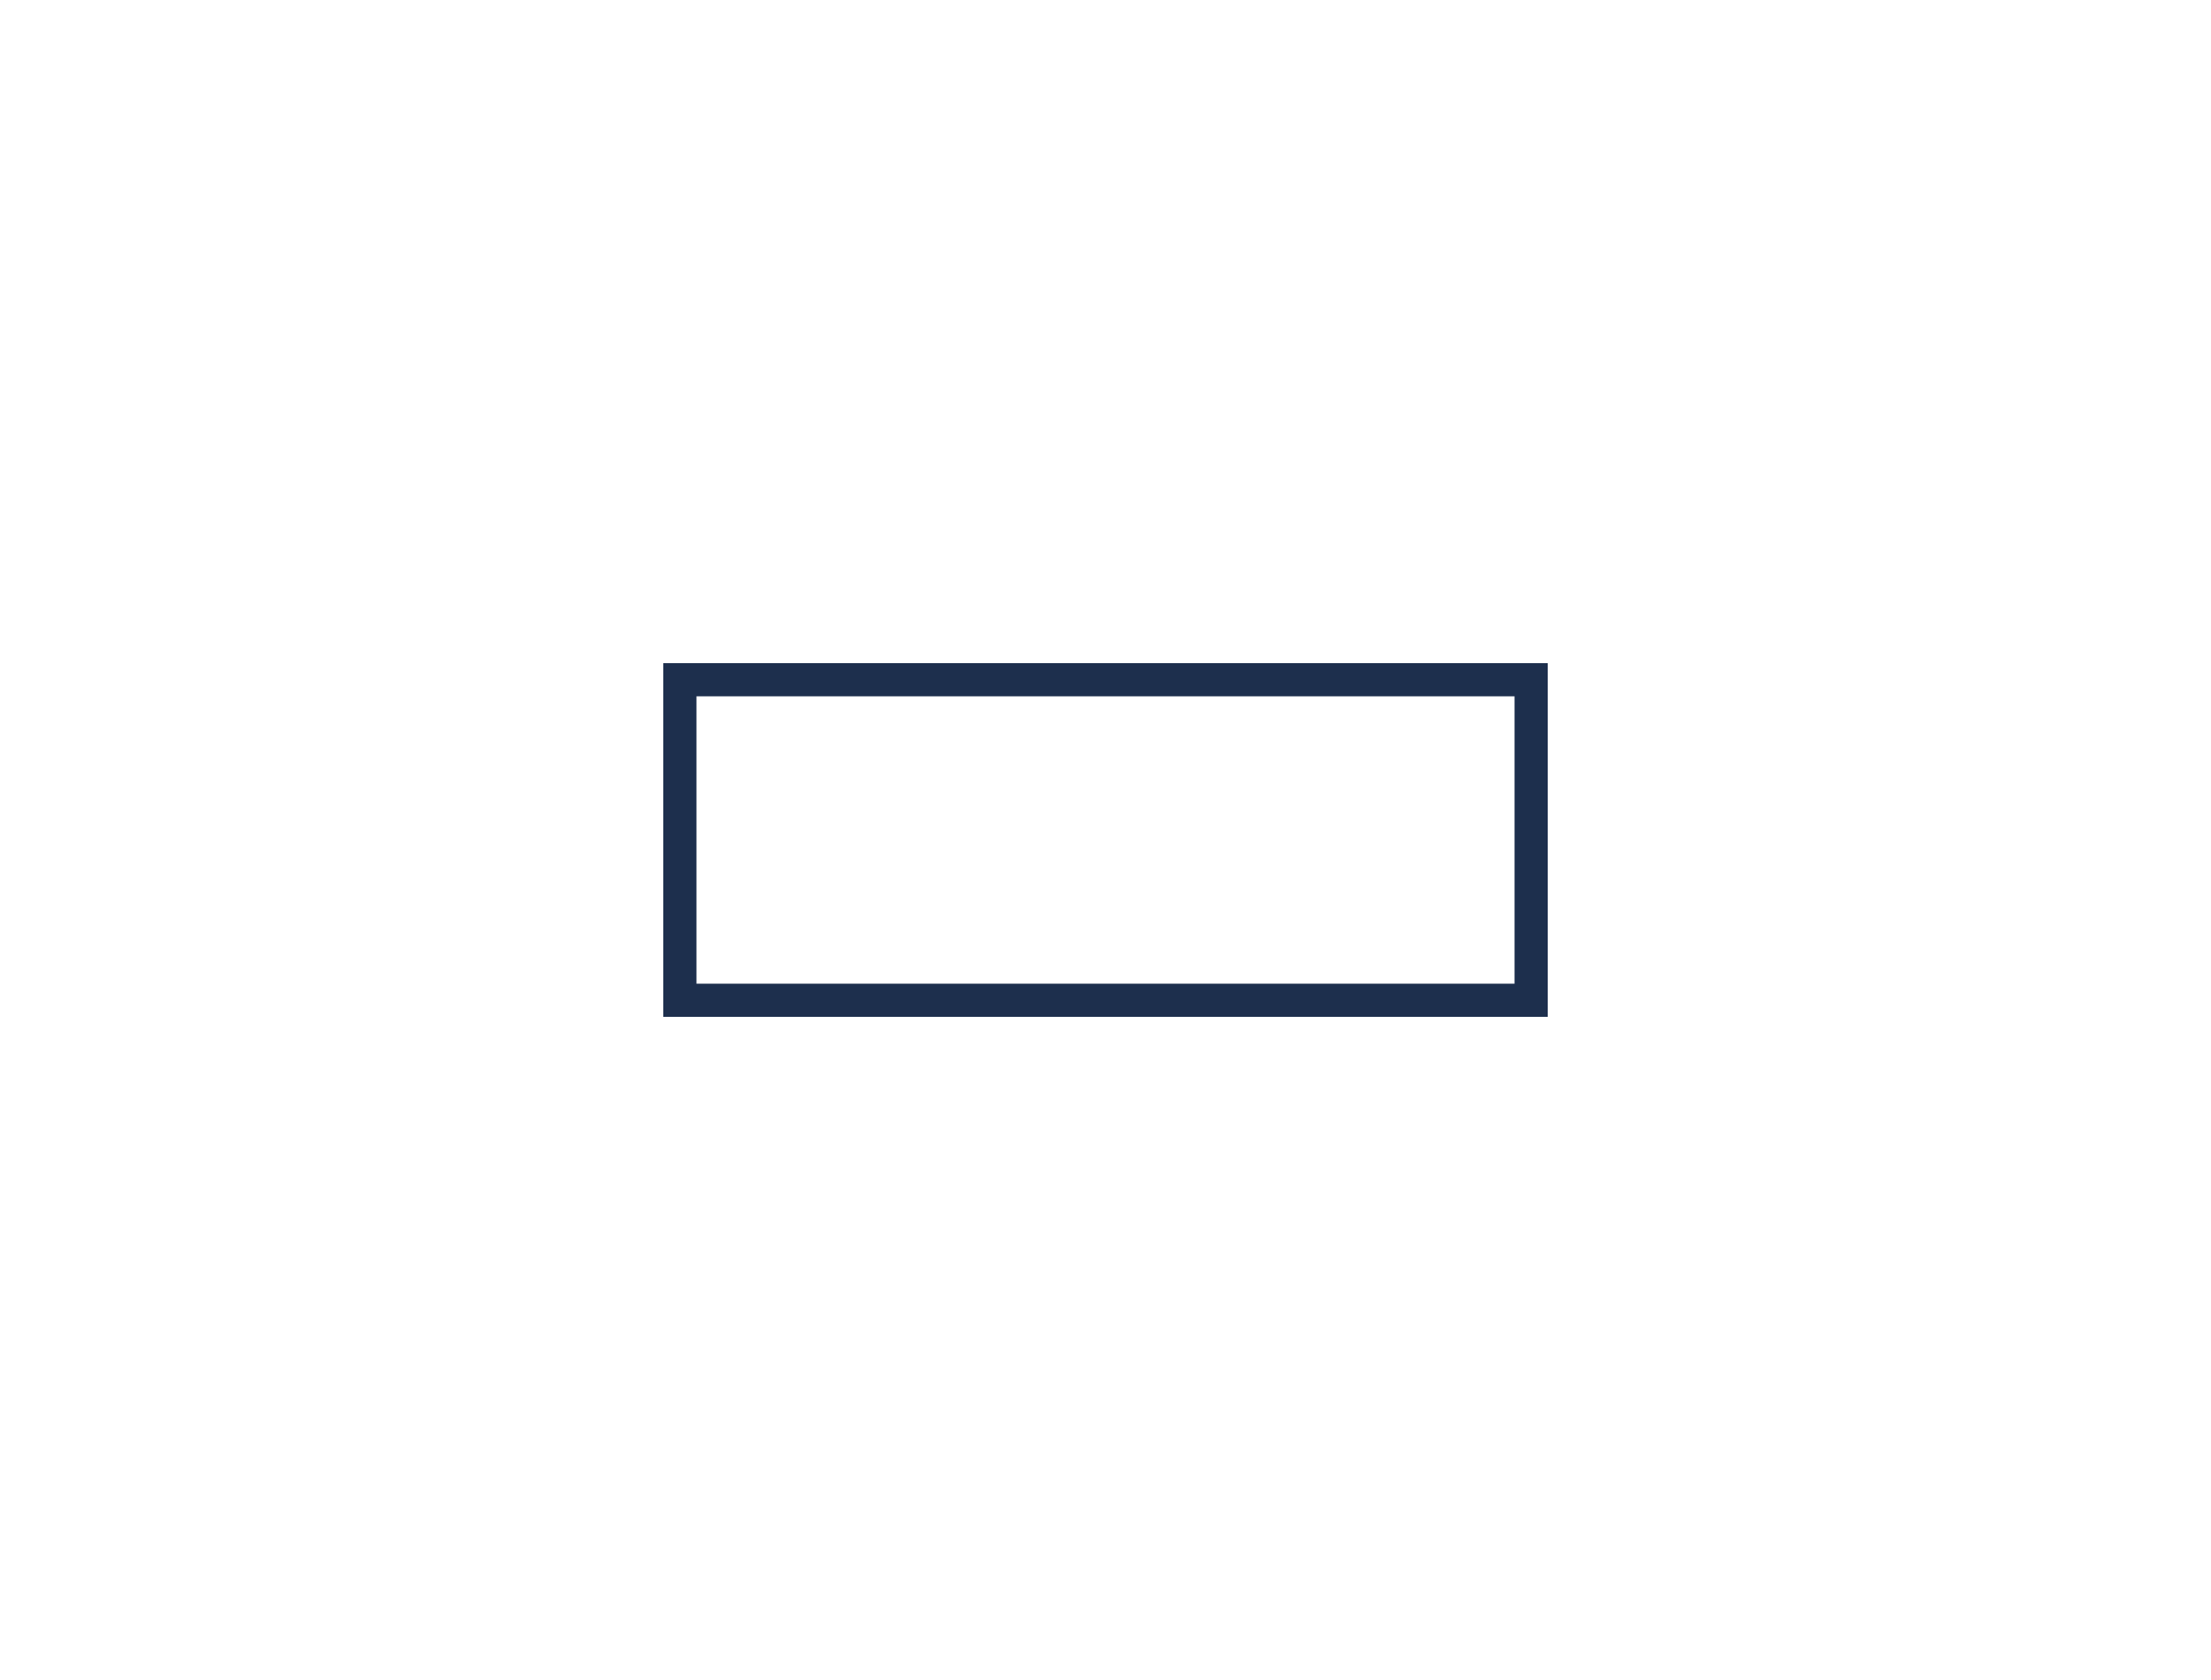
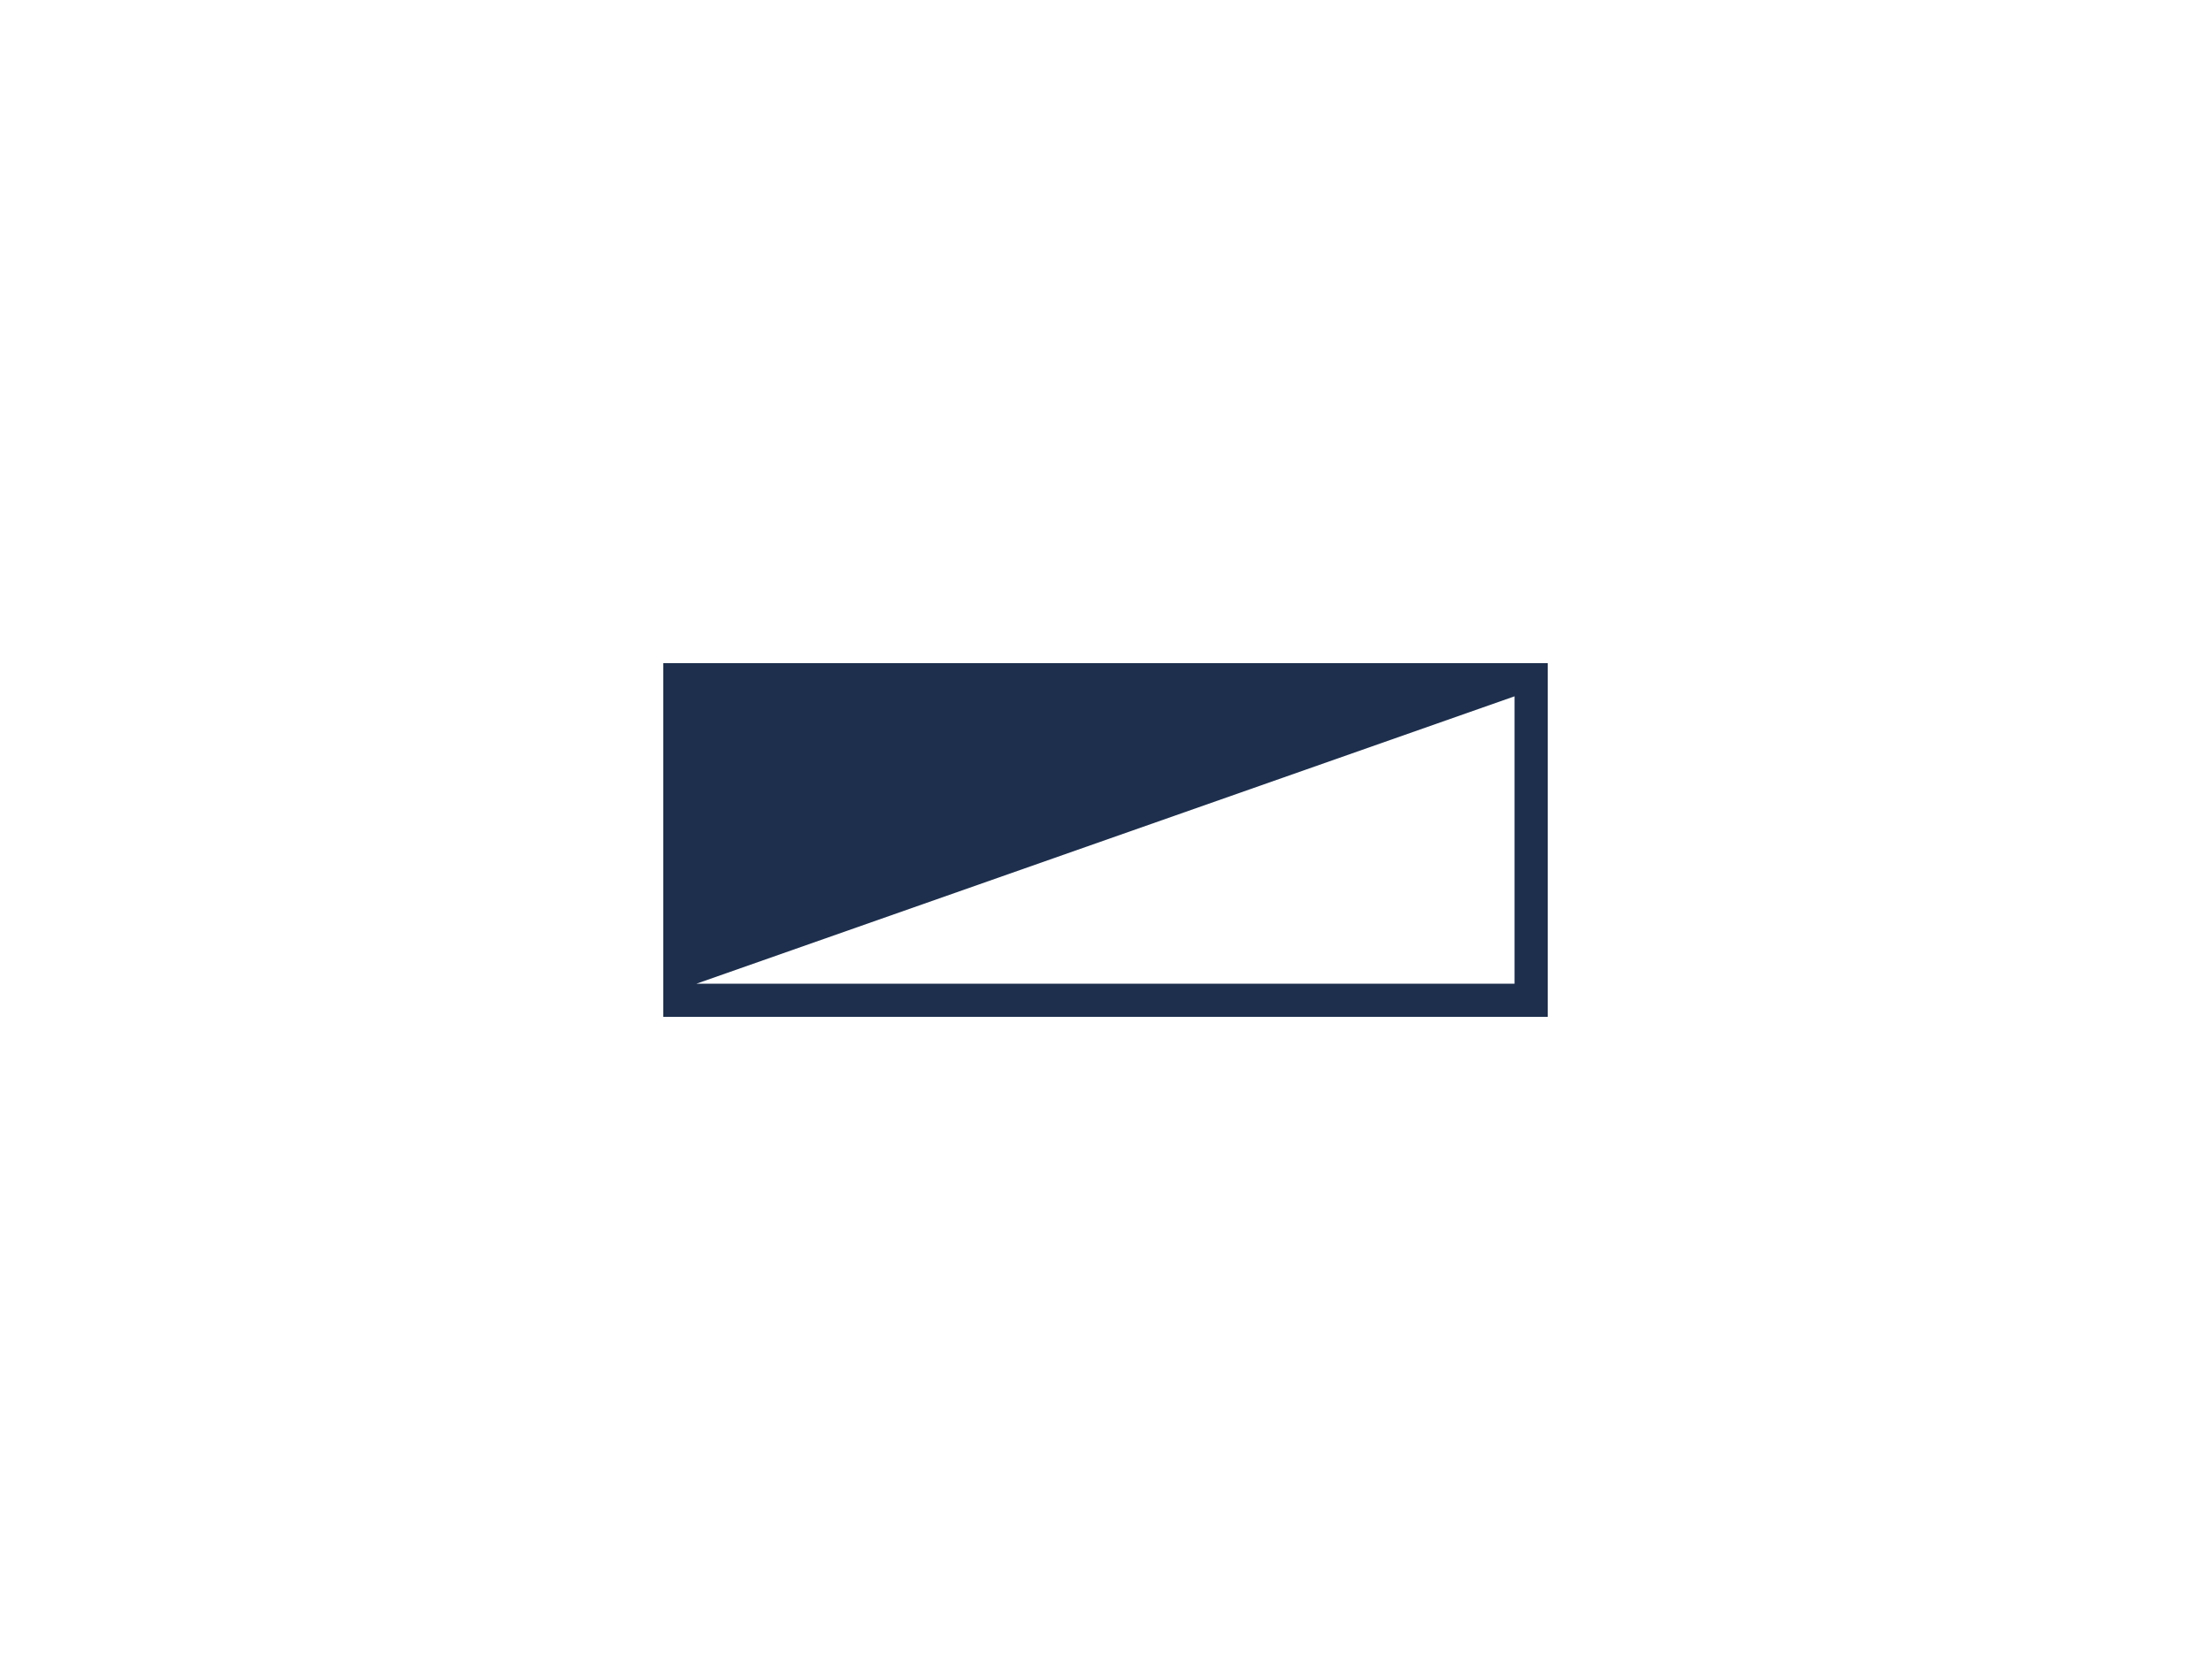
<svg xmlns="http://www.w3.org/2000/svg" id="Calque_1" data-name="Calque 1" width="100" height="76" viewBox="0 0 100 76">
  <defs>
    <style>.cls-1{fill:none}.cls-2{fill:#1d2f4d}</style>
  </defs>
  <title>picto-recto-simple</title>
-   <path class="cls-1" d="M30 30h40v16H30z" />
-   <path class="cls-2" d="M70 46H30V30h40zm-38.5-1.5h37v-13h-37z" />
+   <path class="cls-2" d="M70 46H30V30h40zm-38.5-1.5h37v-13z" />
</svg>